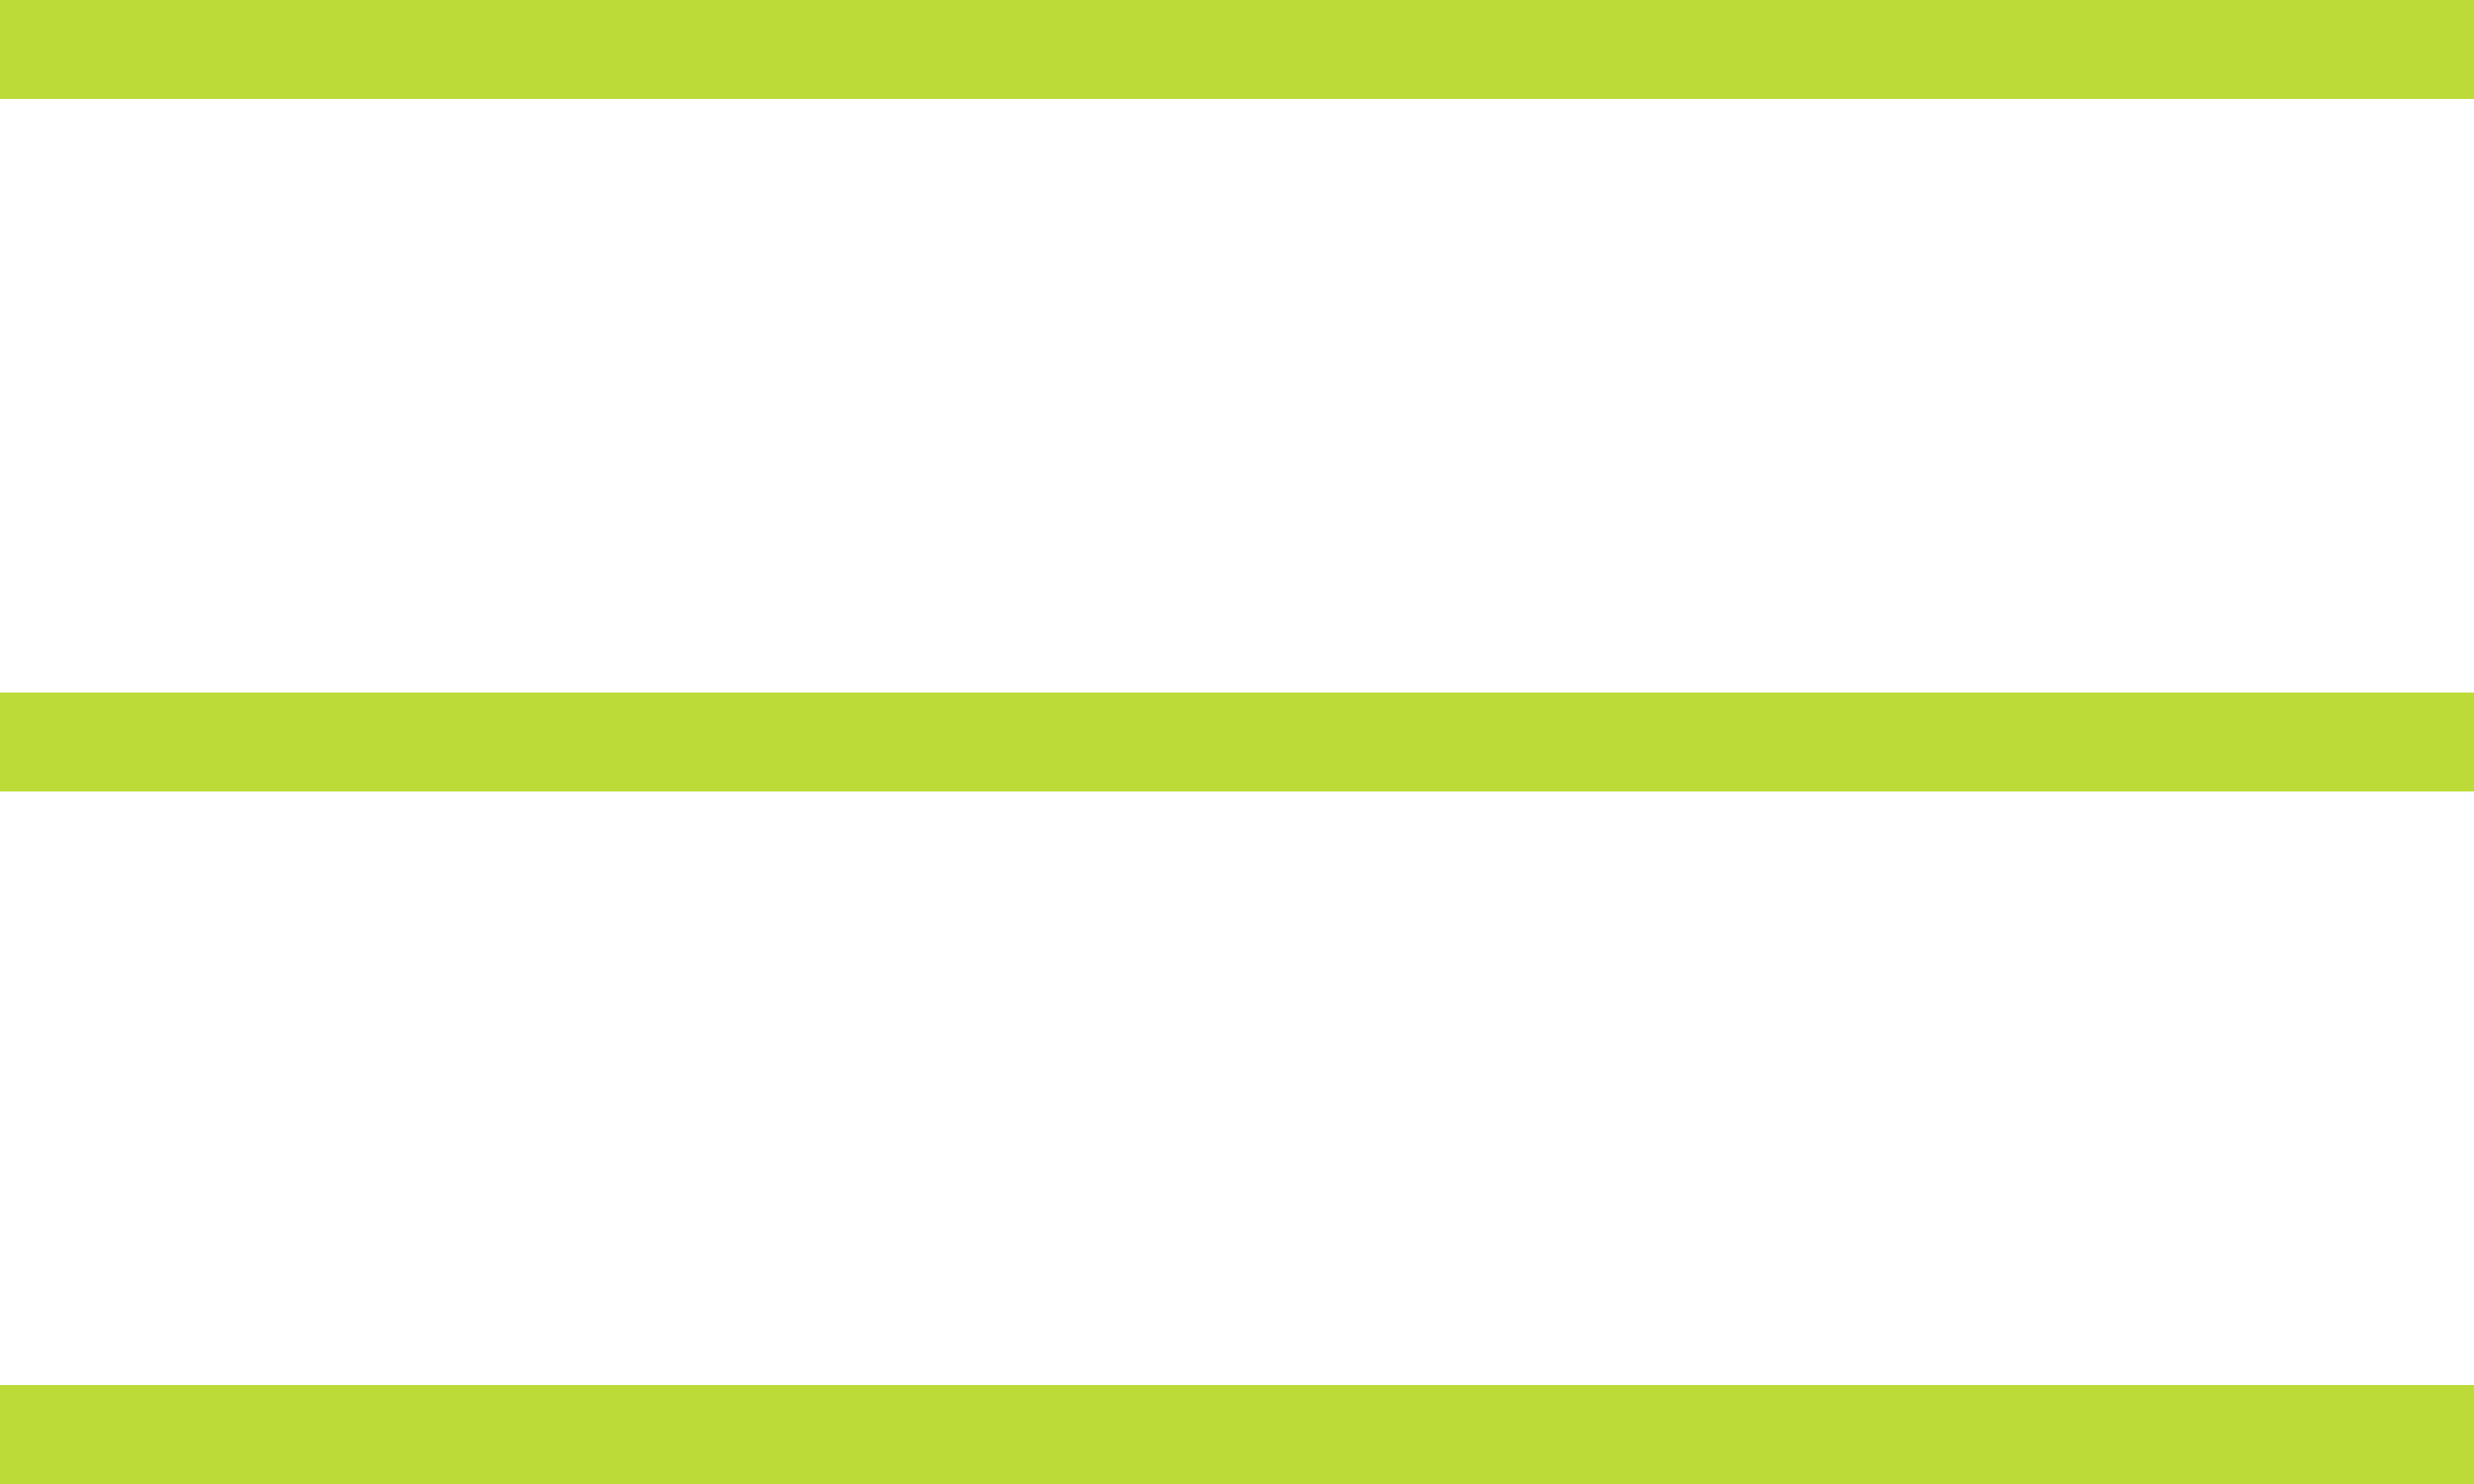
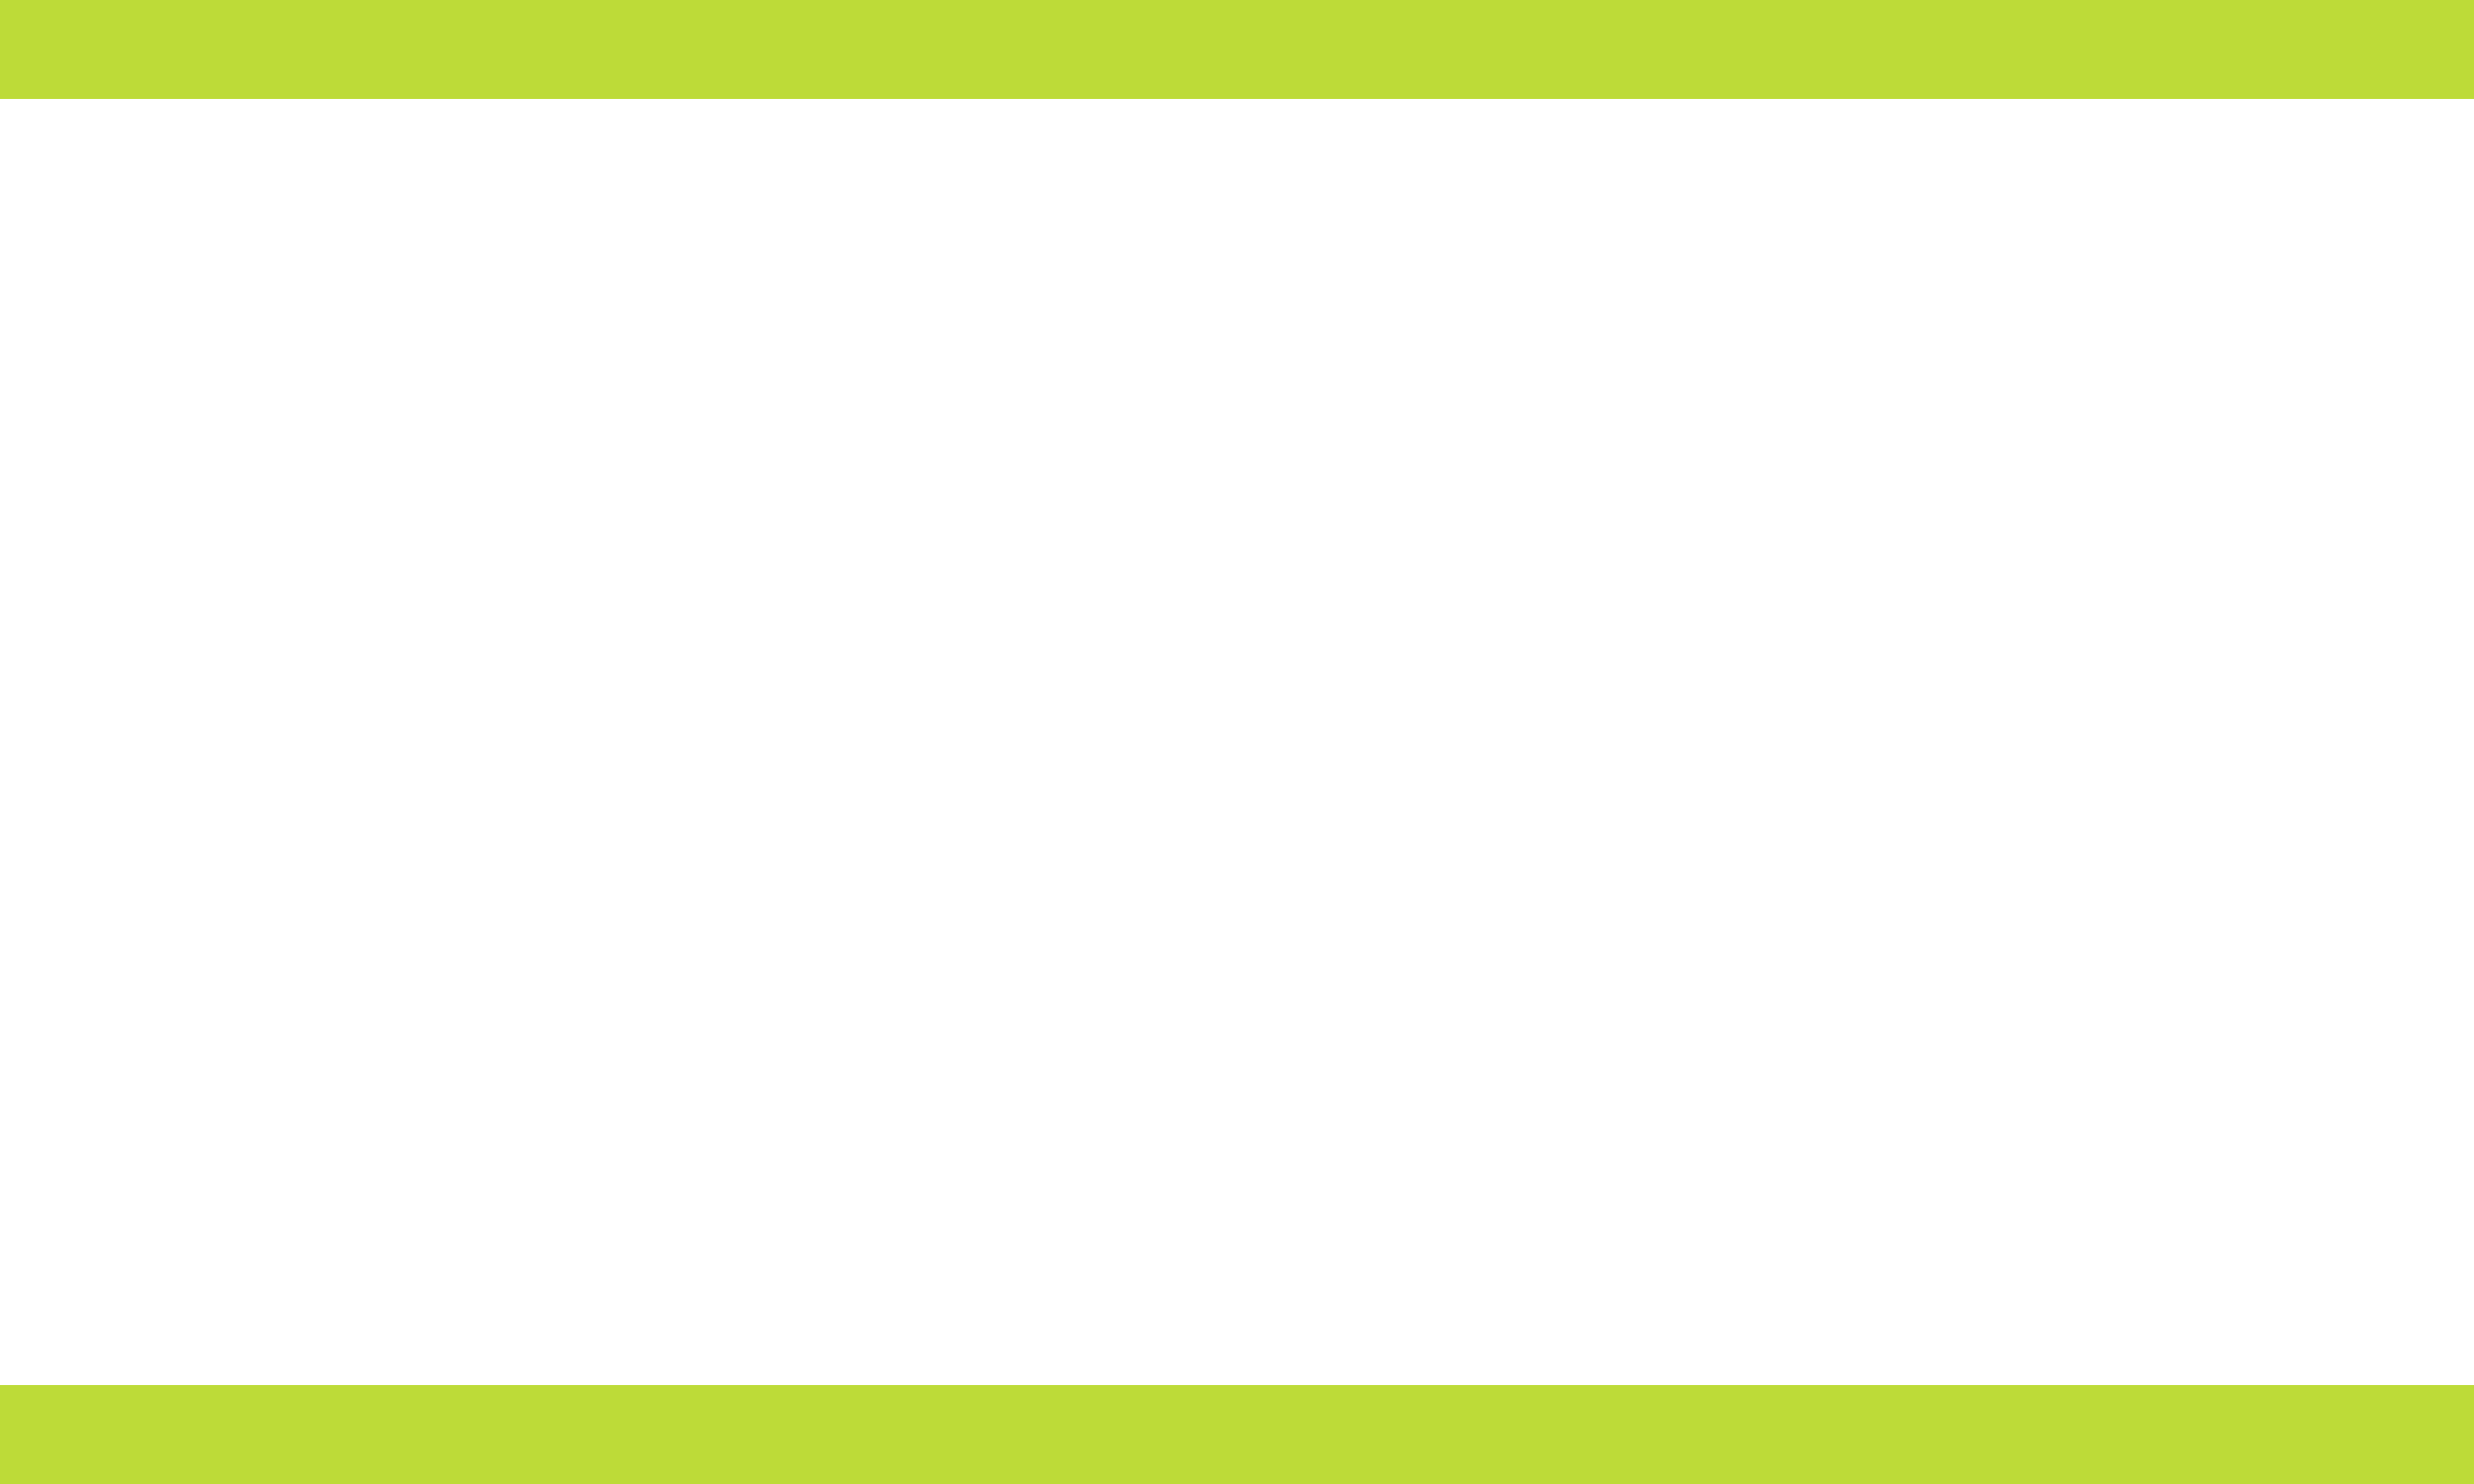
<svg xmlns="http://www.w3.org/2000/svg" width="25" height="15" viewBox="0 0 25 15" fill="none">
  <line y1="0.5" x2="25" y2="0.5" stroke="#BDDB38" />
-   <line y1="7.5" x2="25" y2="7.5" stroke="#BDDB38" />
  <line y1="14.5" x2="25" y2="14.5" stroke="#BDDB38" />
</svg>